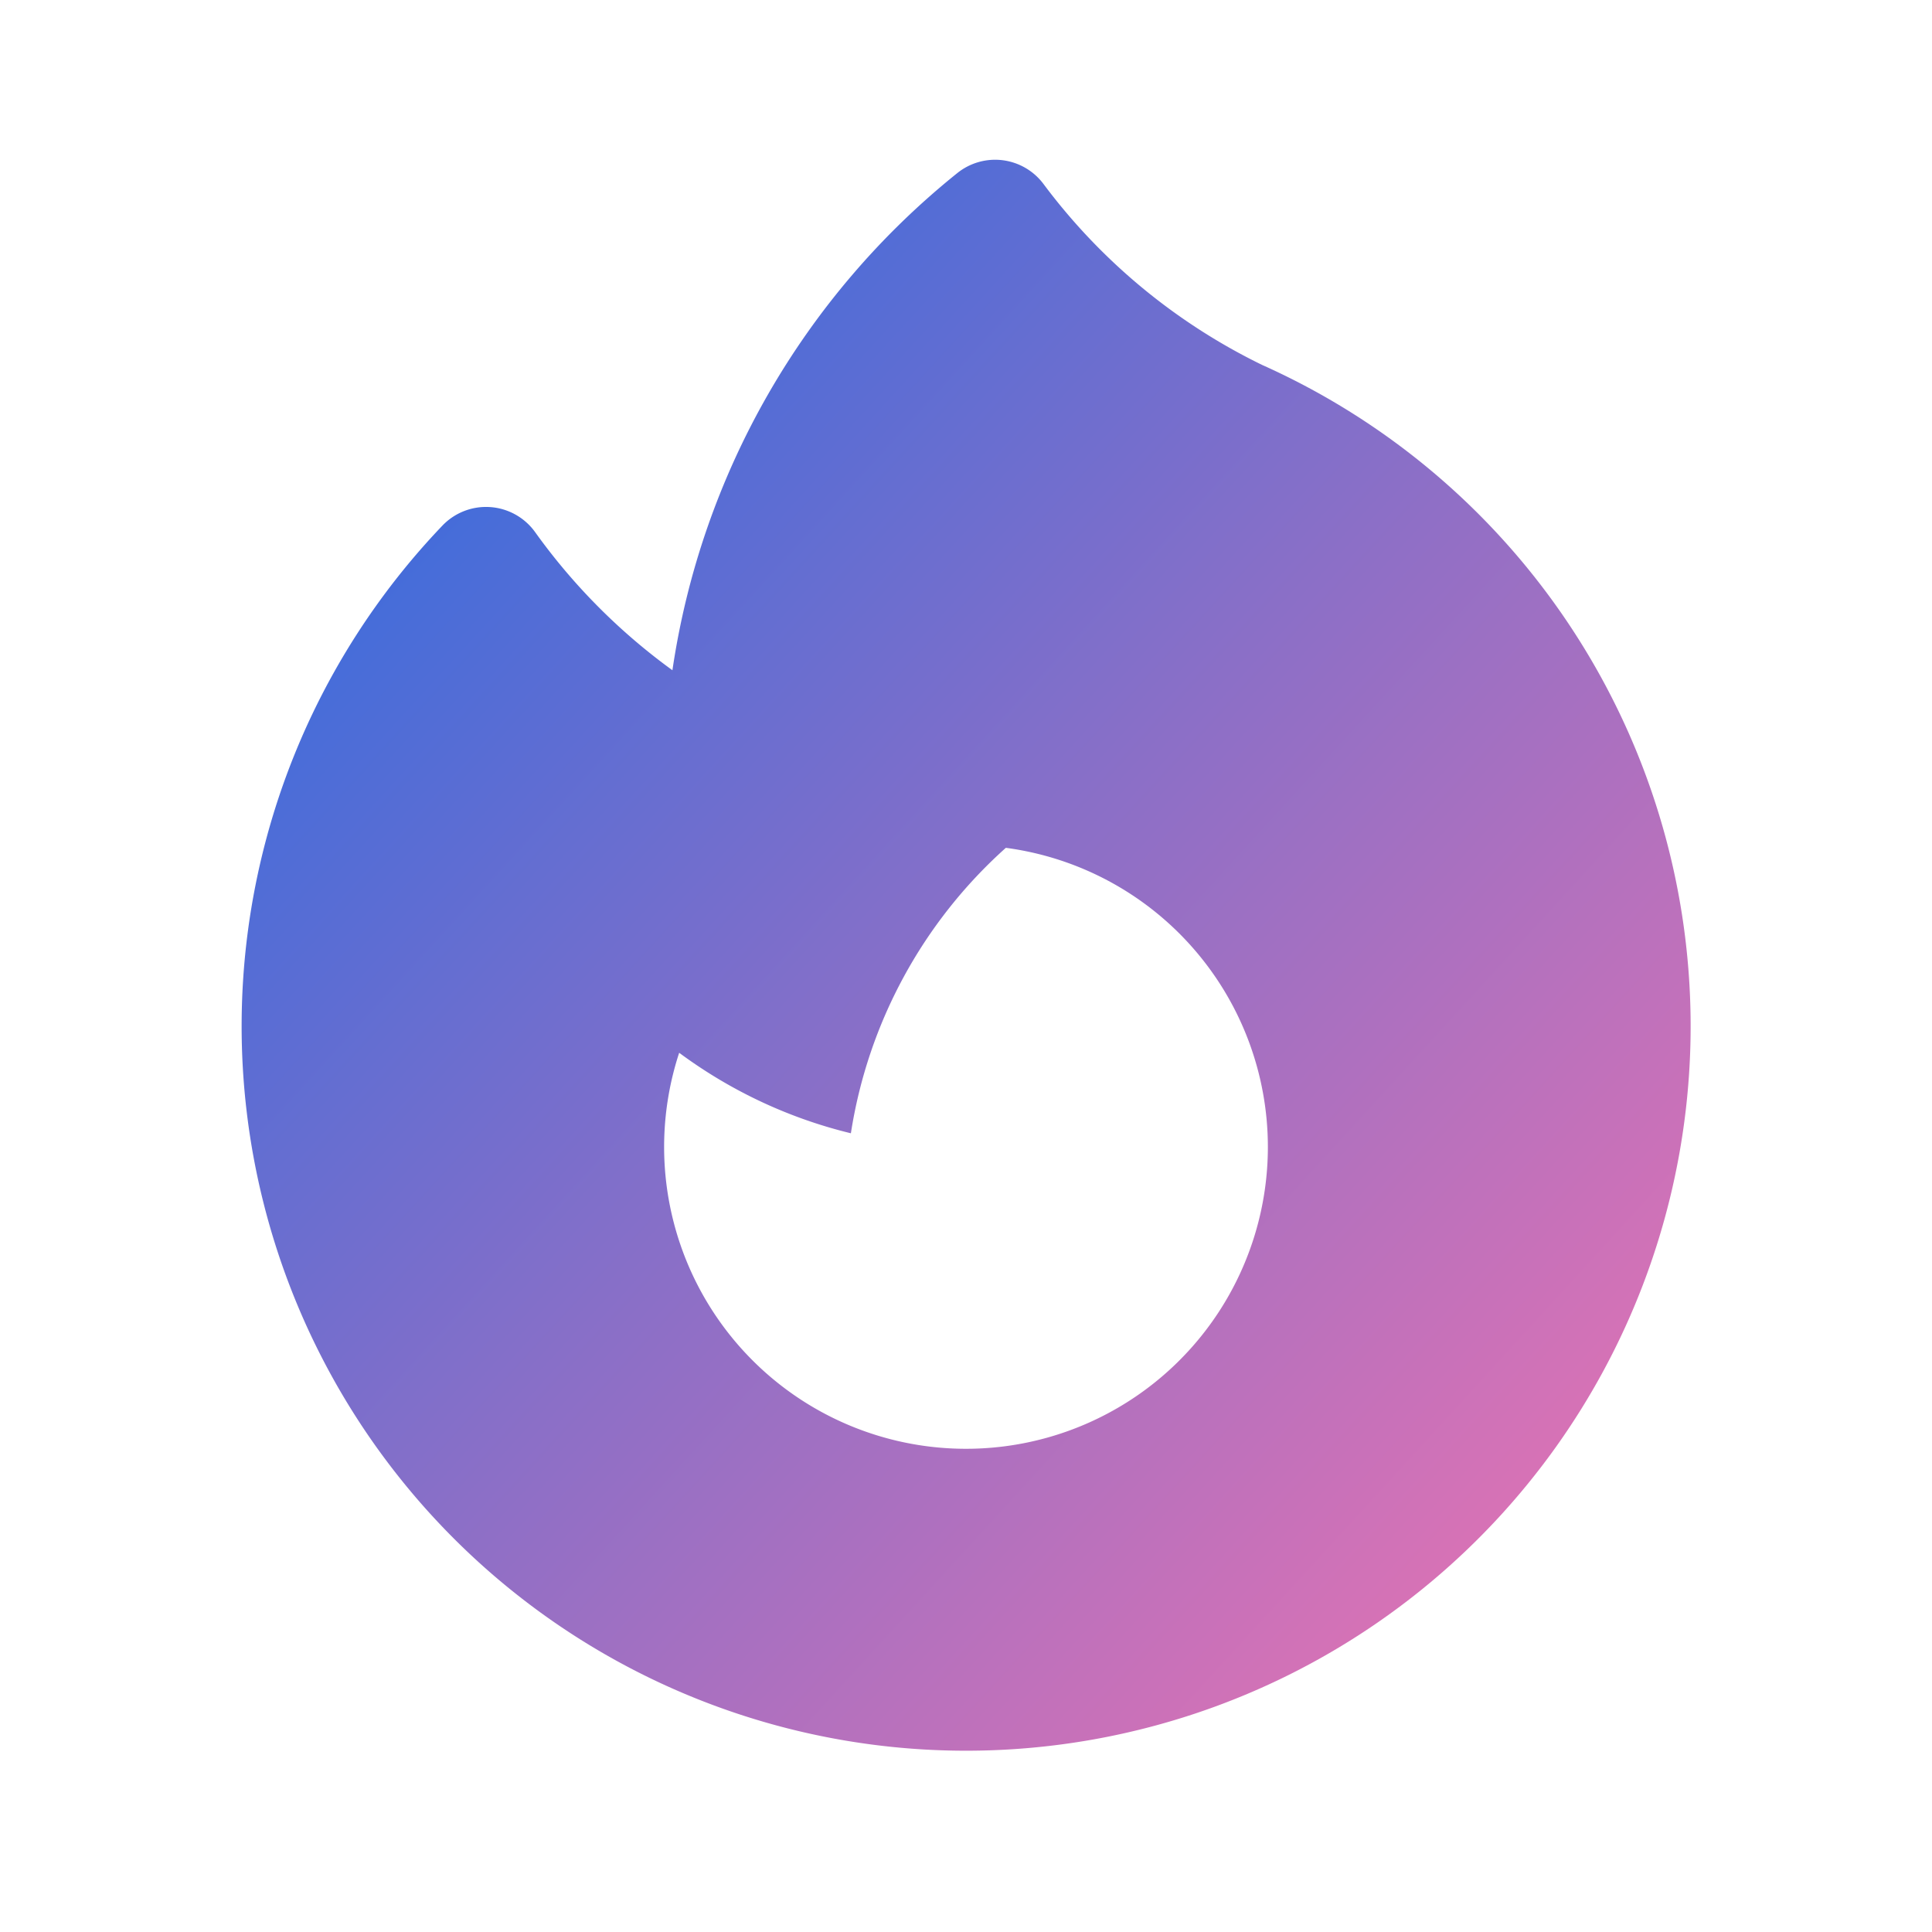
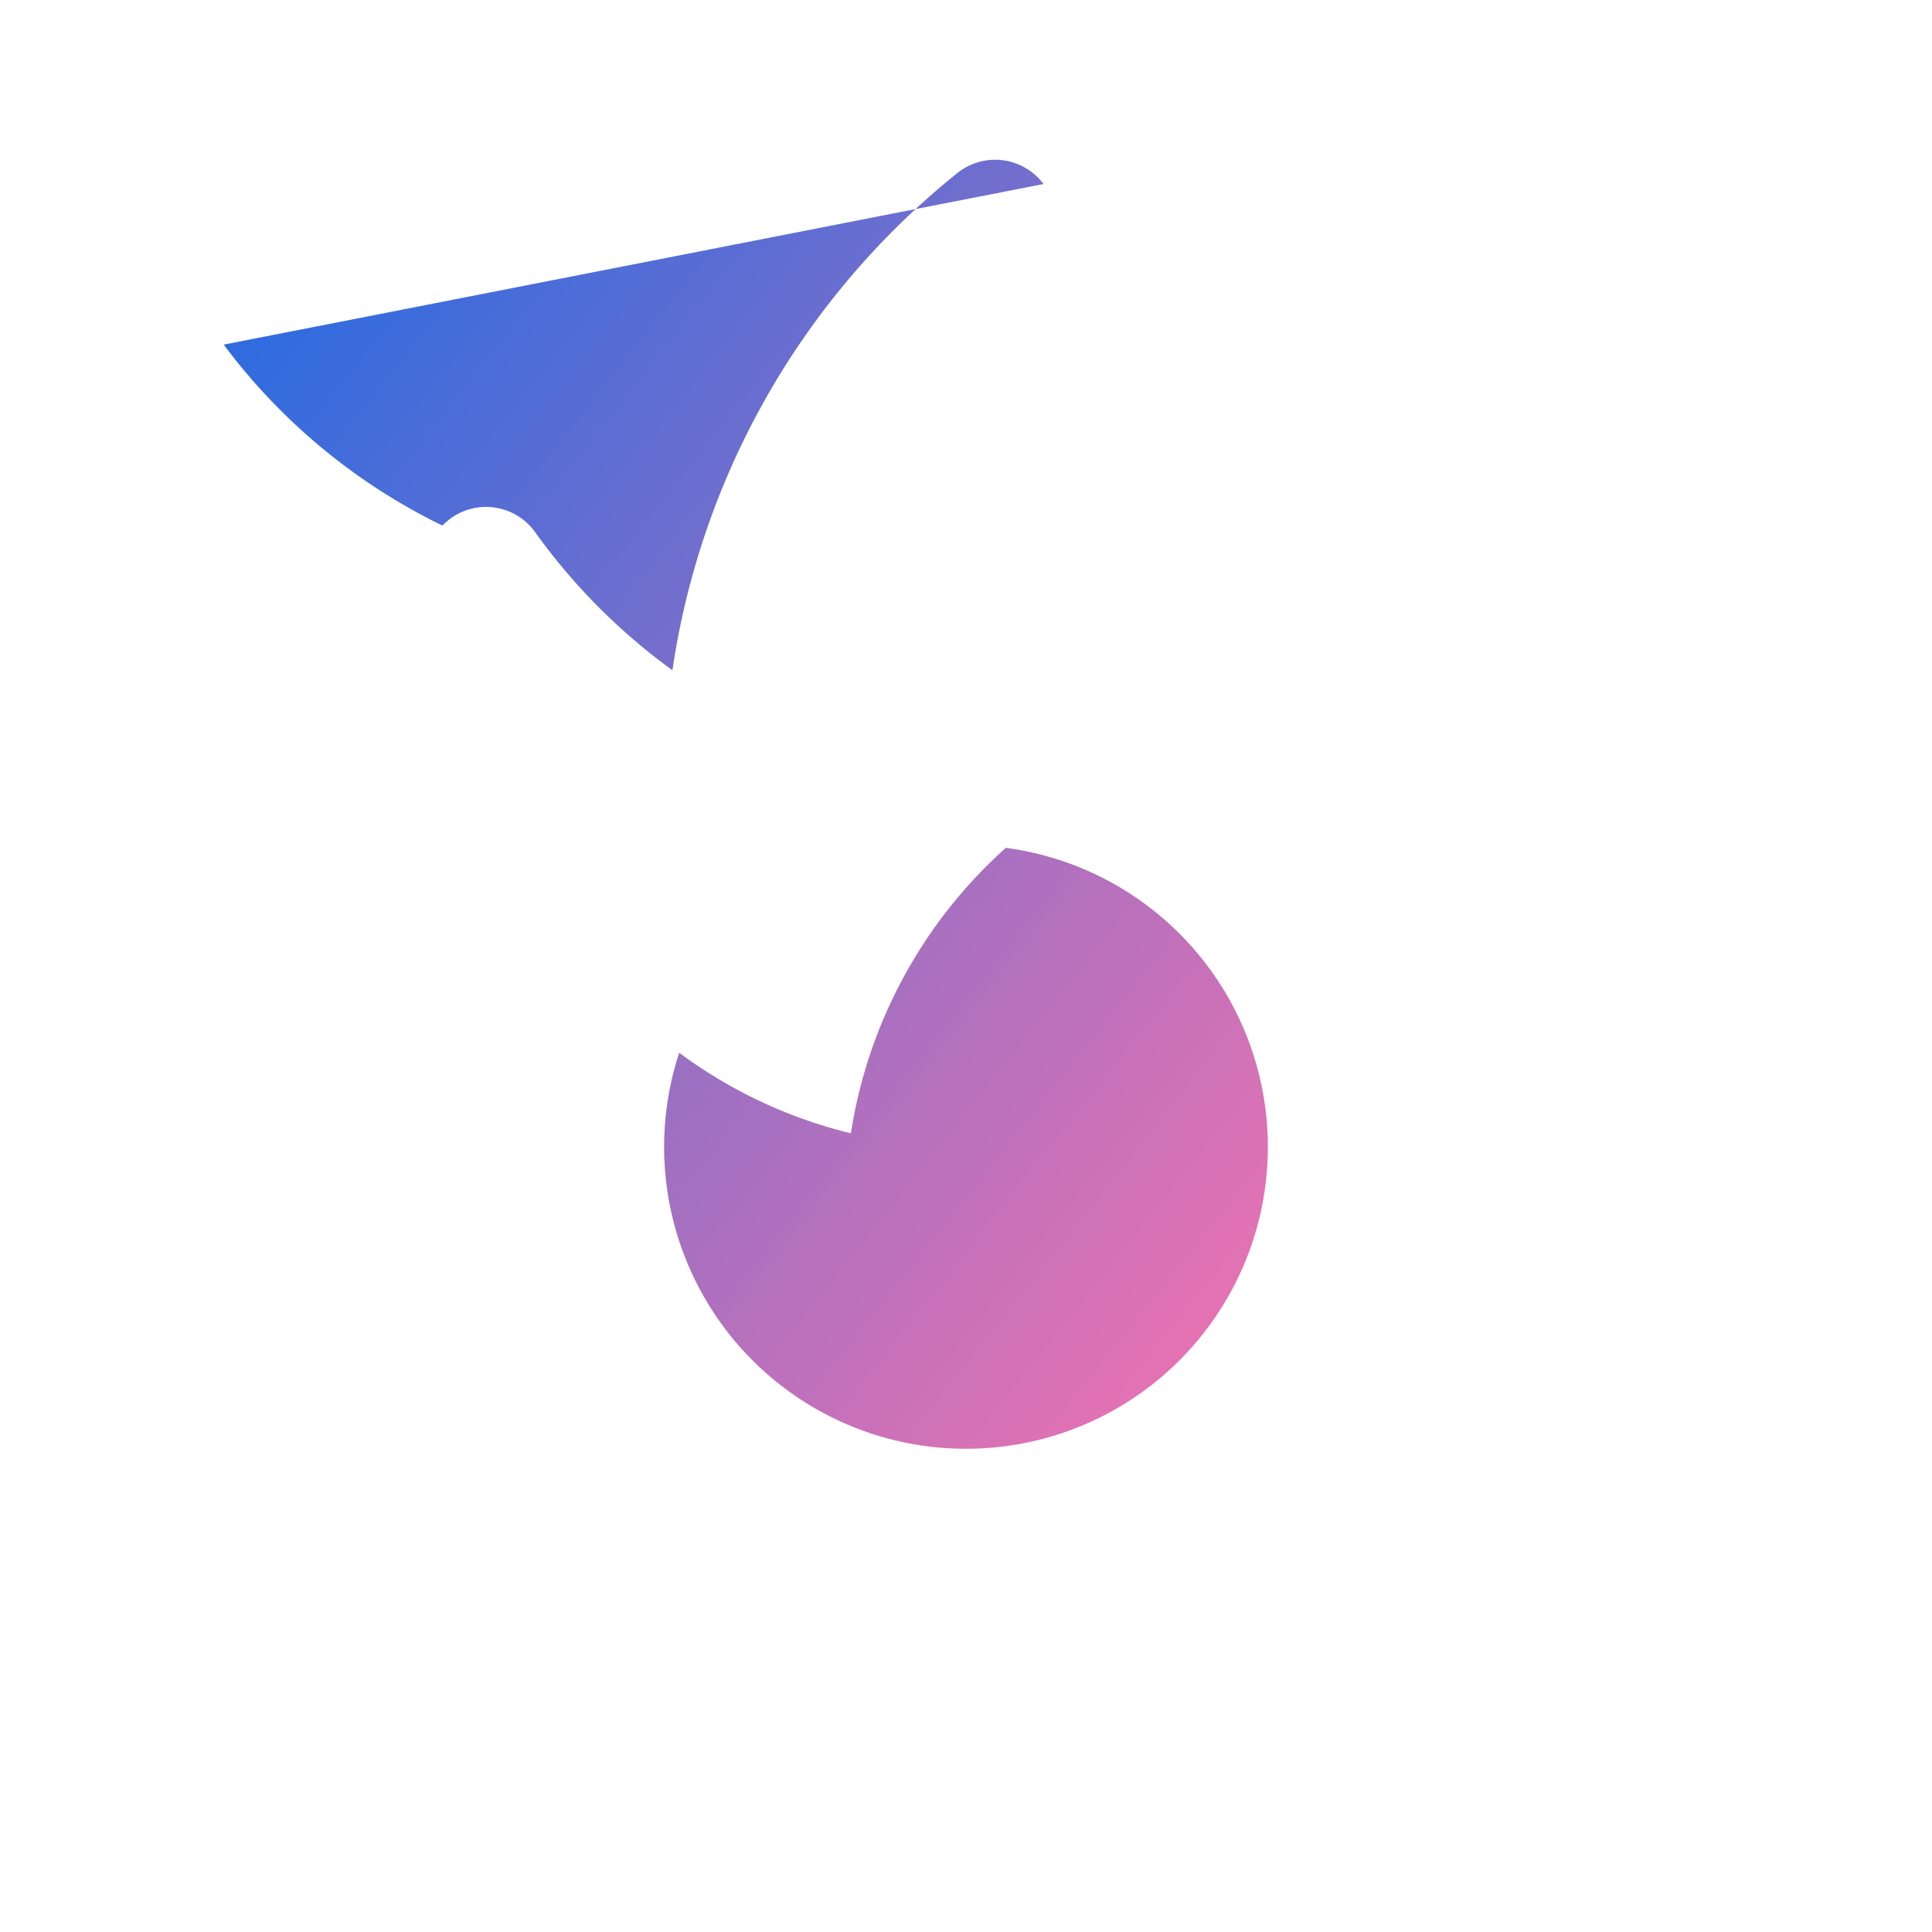
<svg xmlns="http://www.w3.org/2000/svg" fill="currentColor" viewBox="0 0 24 24" class="SharedBenefits_benefit_icon__Xu8L2 icon-gradient">
  <defs>
    <linearGradient id="icon-gradient" x2="1" y2="1">
      <stop offset="0%" stop-color="#1D6BE4" />
      <stop offset="50%" stop-color="#8B6FC7" />
      <stop offset="100%" stop-color="#F473AF" />
    </linearGradient>
  </defs>
-   <path clip-rule="evenodd" fill="url(#icon-gradient)" d="M12.963 2.286a.75.75 0 0 0-1.071-.136 9.742 9.742 0 0 0-3.539 6.176 7.547 7.547 0 0 1-1.705-1.715.75.75 0 0 0-1.152-.082A9 9 0 1 0 15.68 4.534a7.46 7.46 0 0 1-2.717-2.248ZM15.75 14.25a3.75 3.75 0 1 1-7.313-1.172c.628.465 1.35.81 2.133 1a5.99 5.99 0 0 1 1.925-3.546 3.75 3.75 0 0 1 3.255 3.718Z" fill-rule="evenodd" />
+   <path clip-rule="evenodd" fill="url(#icon-gradient)" d="M12.963 2.286a.75.75 0 0 0-1.071-.136 9.742 9.742 0 0 0-3.539 6.176 7.547 7.547 0 0 1-1.705-1.715.75.75 0 0 0-1.152-.082a7.46 7.46 0 0 1-2.717-2.248ZM15.75 14.25a3.75 3.75 0 1 1-7.313-1.172c.628.465 1.35.81 2.133 1a5.99 5.99 0 0 1 1.925-3.546 3.75 3.75 0 0 1 3.255 3.718Z" fill-rule="evenodd" />
</svg>